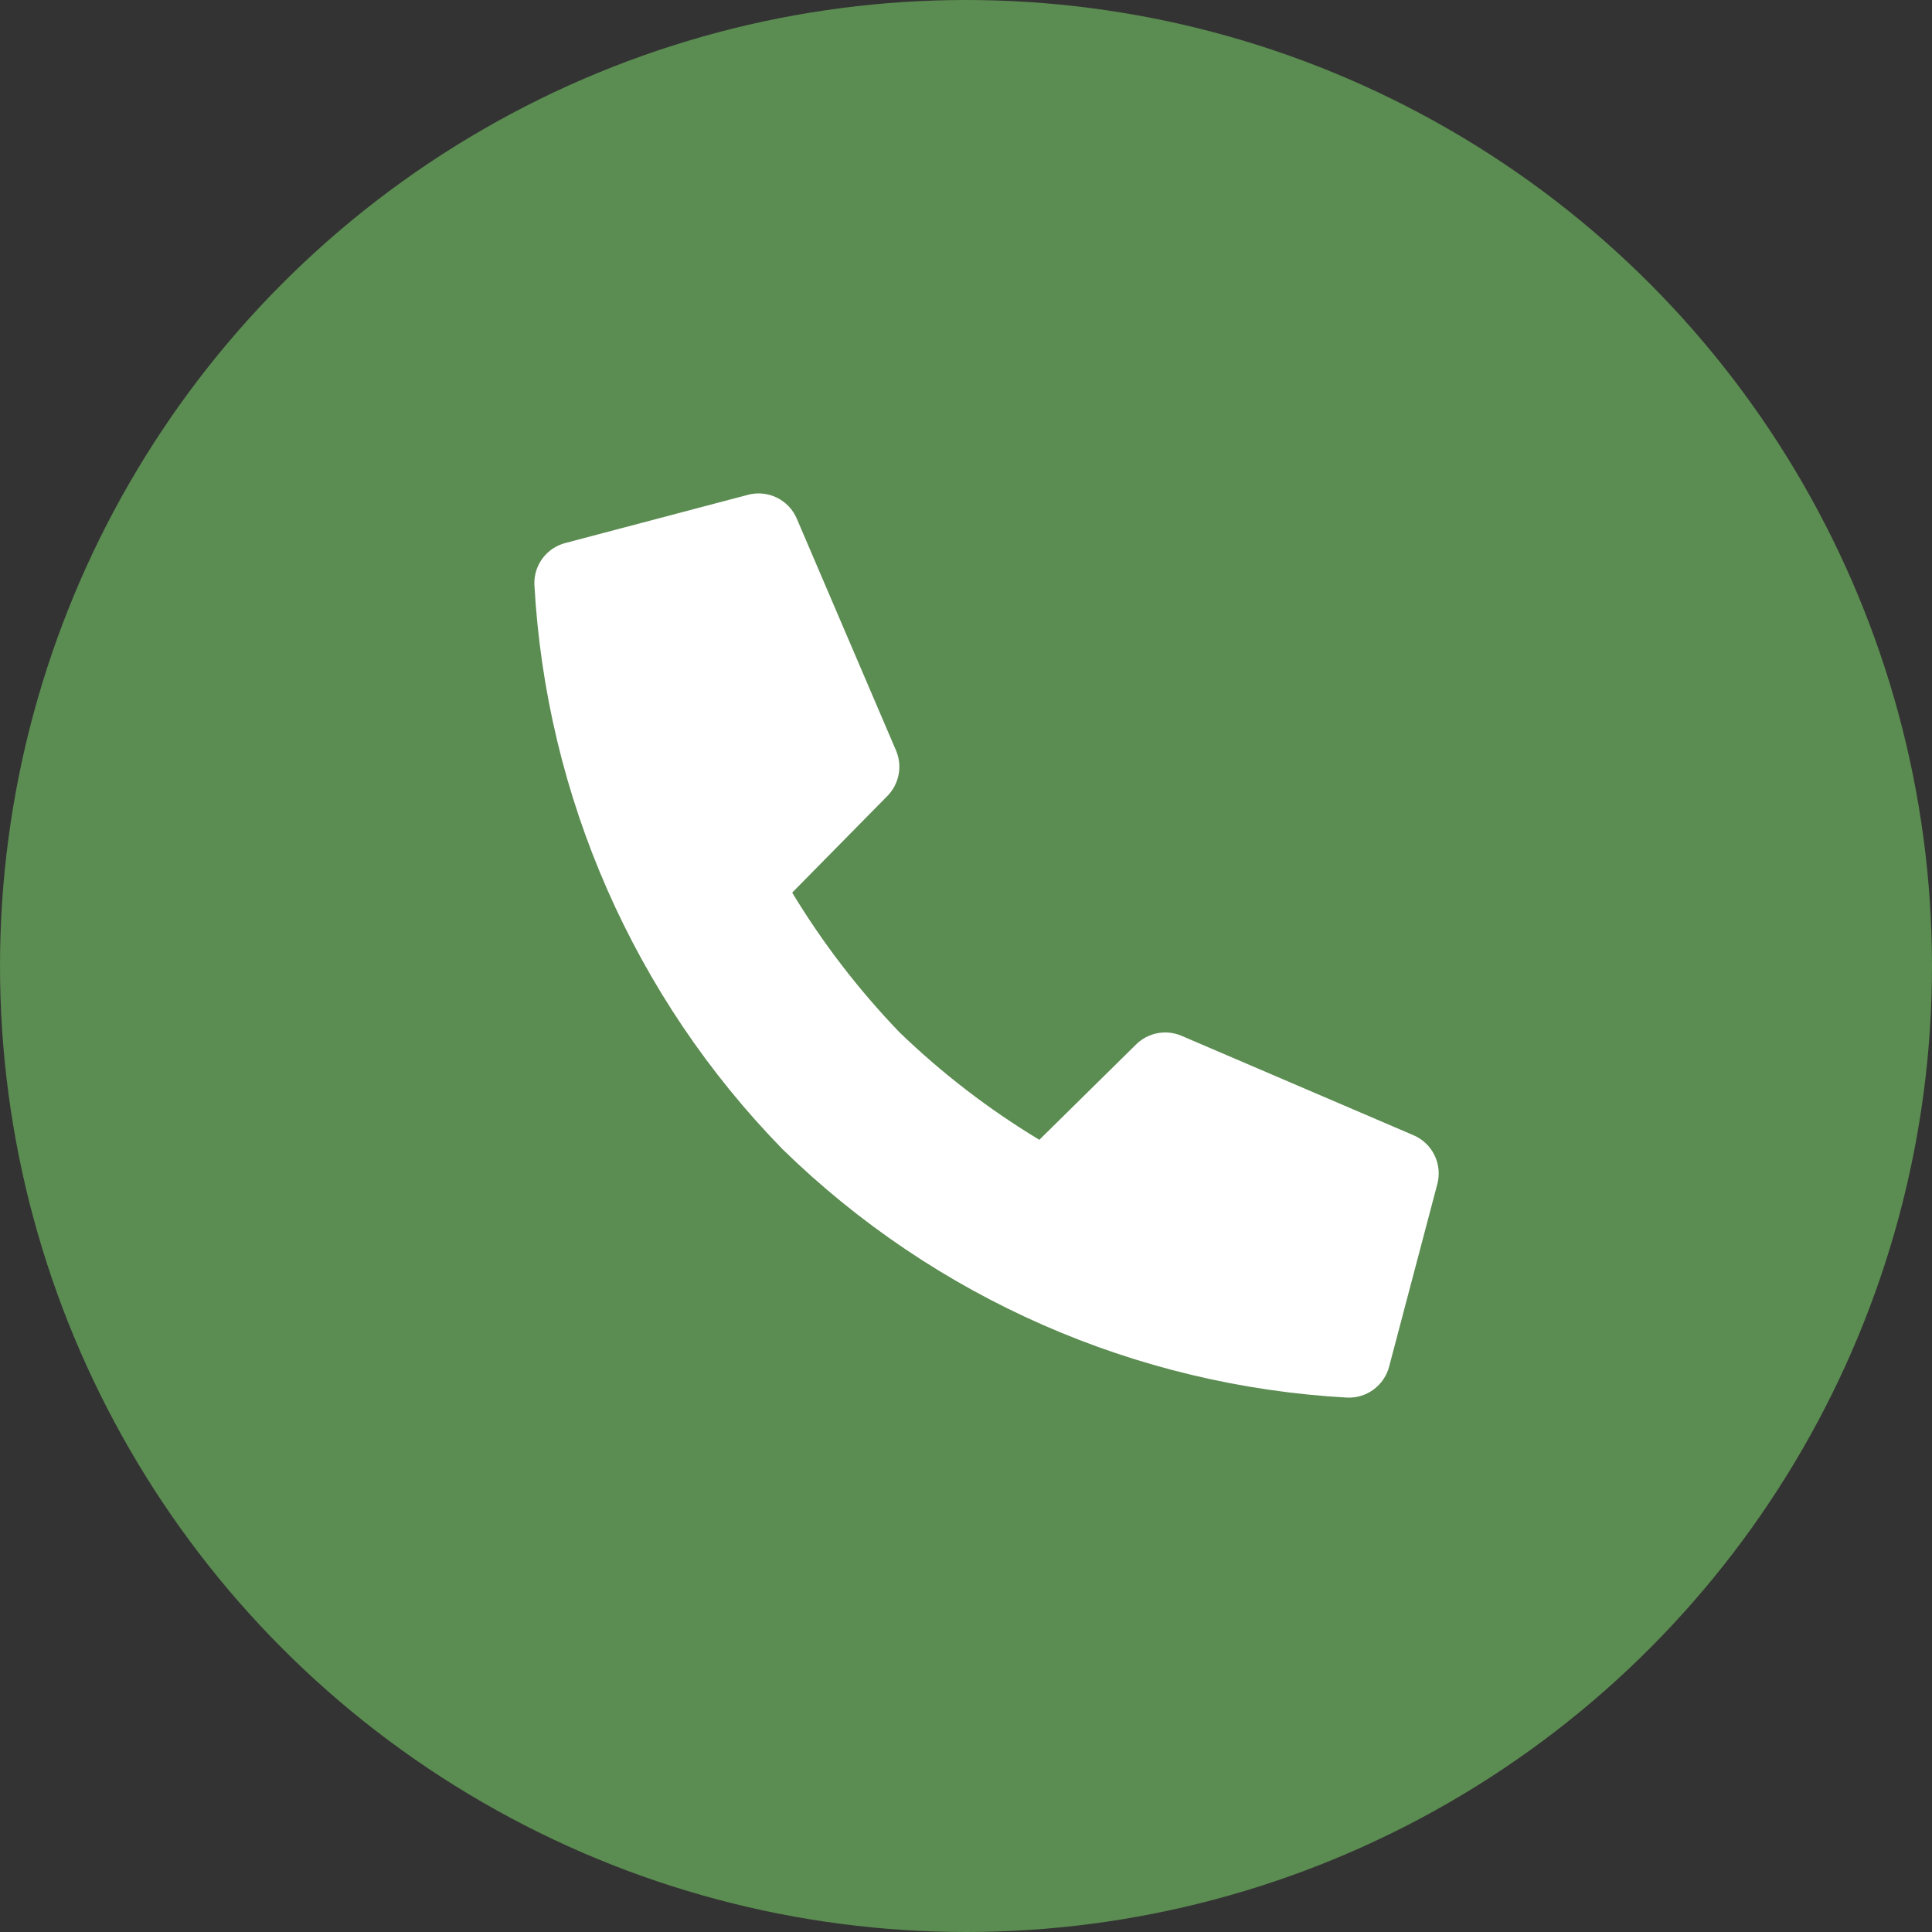
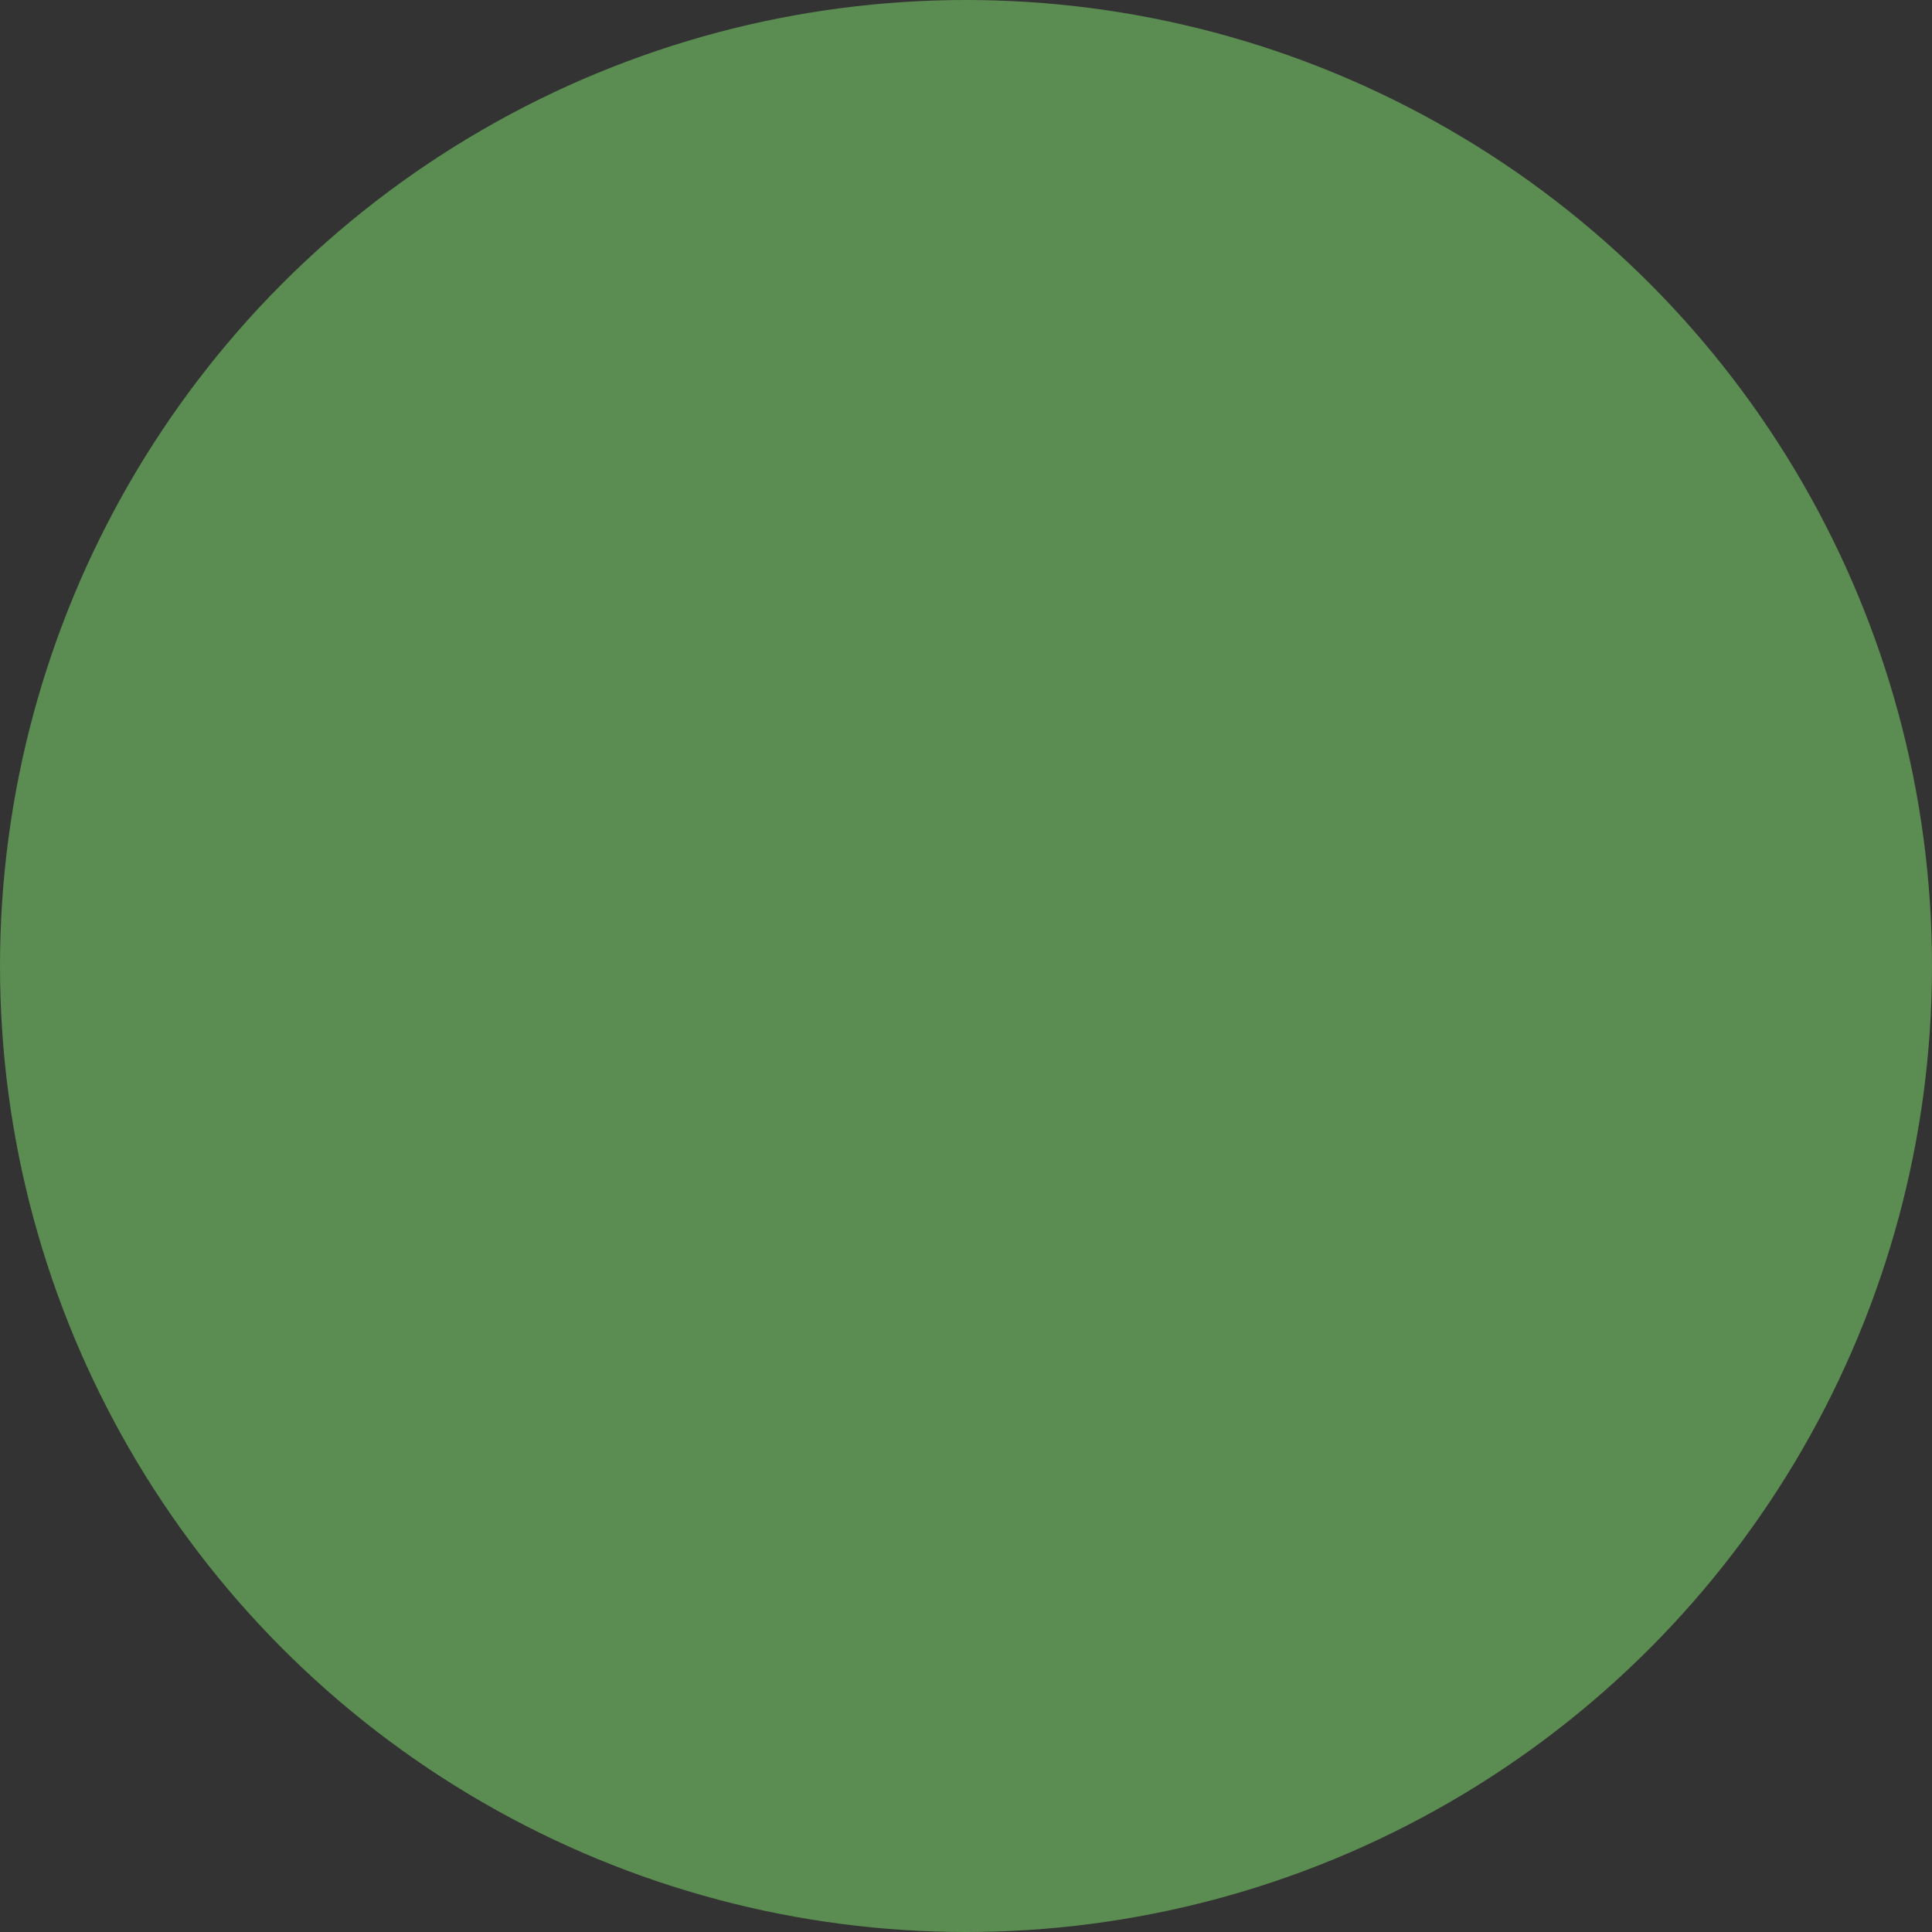
<svg xmlns="http://www.w3.org/2000/svg" width="47" height="47" viewBox="0 0 47 47" fill="none">
  <rect x="0" y="0" width="47" height="47" fill="#333333" stroke="none" />
  <circle cx="23.5" cy="23.5" r="23.5" fill="#5B8C51" />
-   <path d="M27.639 25.407L25.284 27.728C24.056 26.987 22.916 26.111 21.884 25.115C20.89 24.082 20.014 22.942 19.272 21.715L21.591 19.36C21.73 19.218 21.824 19.037 21.861 18.841C21.898 18.646 21.877 18.443 21.799 18.26L19.382 12.614C19.287 12.392 19.115 12.212 18.898 12.106C18.681 12 18.433 11.975 18.2 12.036L13.756 13.209C13.534 13.266 13.338 13.397 13.2 13.581C13.063 13.764 12.992 13.989 13 14.218C13.282 19.378 15.428 24.261 19.039 27.959C22.738 31.571 27.622 33.718 32.784 34C33.013 34.007 33.238 33.936 33.421 33.799C33.605 33.661 33.736 33.466 33.794 33.244L34.966 28.804C35.028 28.57 35.004 28.321 34.898 28.104C34.792 27.886 34.611 27.713 34.389 27.618L28.748 25.2C28.564 25.12 28.359 25.097 28.162 25.134C27.964 25.171 27.782 25.266 27.639 25.407Z" fill="white" />
</svg>